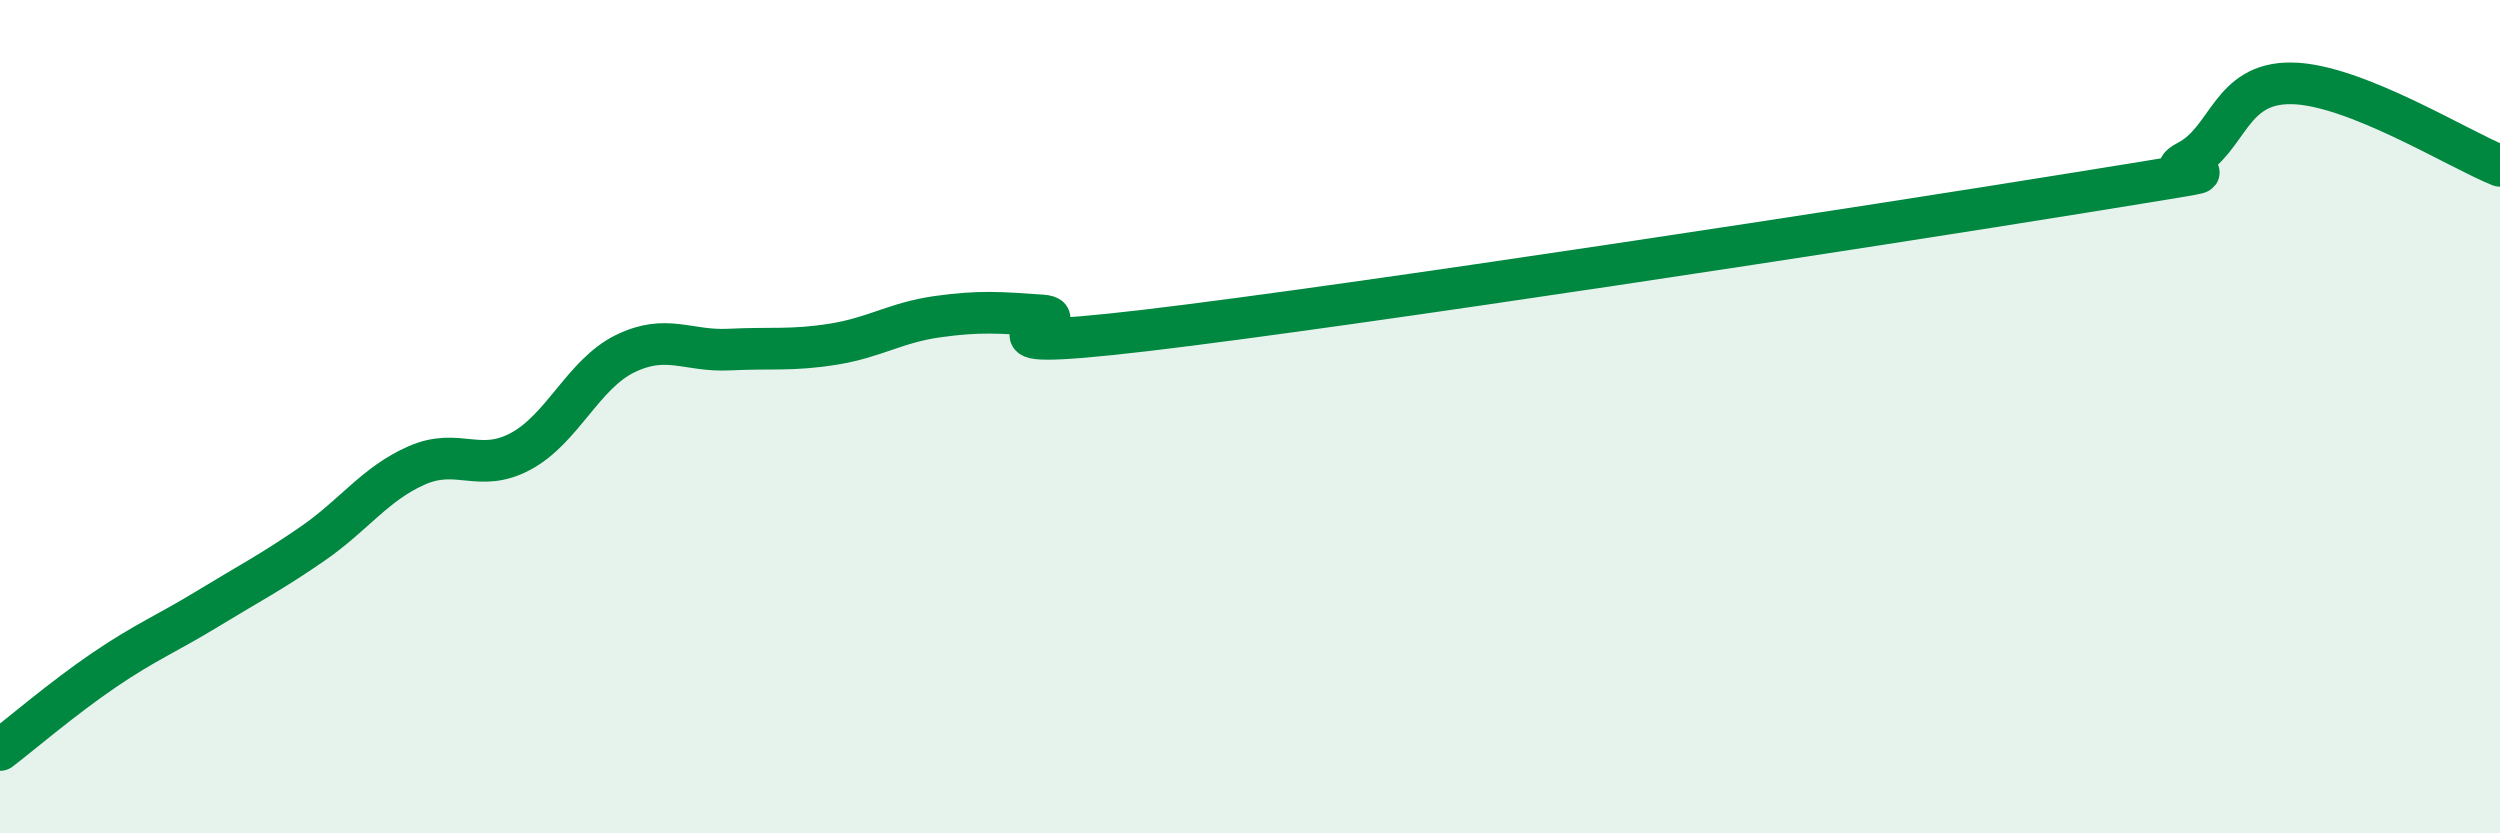
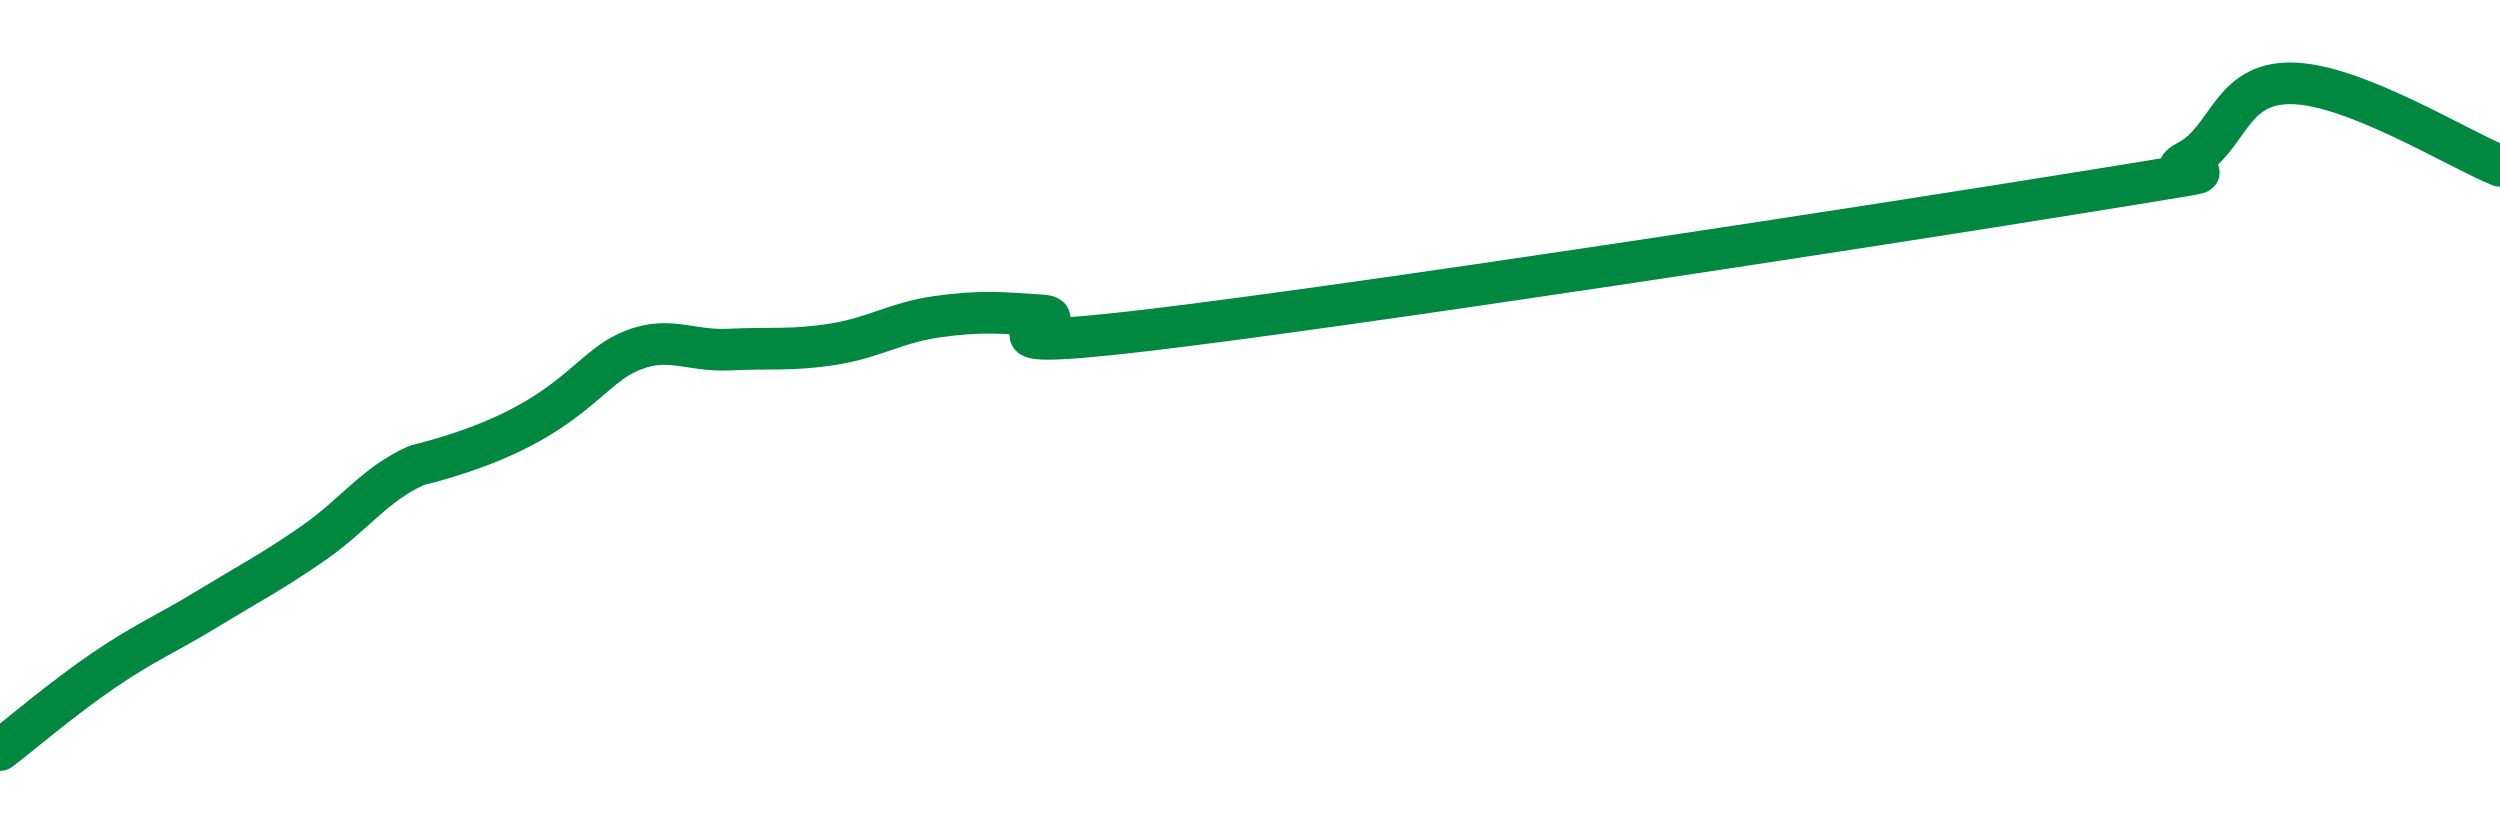
<svg xmlns="http://www.w3.org/2000/svg" width="60" height="20" viewBox="0 0 60 20">
-   <path d="M 0,18 C 0.5,17.62 1.5,16.76 2.5,16.08 C 3.5,15.4 4,15.21 5,14.6 C 6,13.99 6.5,13.74 7.5,13.05 C 8.5,12.36 9,11.61 10,11.17 C 11,10.73 11.5,11.37 12.5,10.83 C 13.5,10.29 14,8.98 15,8.49 C 16,8 16.5,8.44 17.5,8.39 C 18.5,8.34 19,8.42 20,8.26 C 21,8.1 21.5,7.74 22.5,7.6 C 23.5,7.46 24,7.5 25,7.57 C 26,7.64 22.5,8.52 27.5,7.93 C 32.5,7.34 45,5.42 50,4.61 C 55,3.8 51.5,4.39 52.5,3.87 C 53.5,3.35 53.5,1.98 55,2 C 56.5,2.02 59,3.58 60,3.98L60 20L0 20Z" fill="#008740" opacity="0.1" stroke-linecap="round" stroke-linejoin="round" />
-   <path d="M 0,18 C 0.5,17.62 1.5,16.76 2.5,16.08 C 3.5,15.4 4,15.21 5,14.6 C 6,13.99 6.5,13.74 7.5,13.05 C 8.5,12.36 9,11.61 10,11.17 C 11,10.73 11.5,11.37 12.5,10.83 C 13.5,10.29 14,8.98 15,8.49 C 16,8 16.5,8.44 17.5,8.39 C 18.5,8.34 19,8.42 20,8.26 C 21,8.1 21.5,7.74 22.5,7.6 C 23.5,7.46 24,7.5 25,7.57 C 26,7.64 22.5,8.52 27.5,7.93 C 32.5,7.34 45,5.42 50,4.61 C 55,3.8 51.5,4.39 52.5,3.87 C 53.5,3.35 53.5,1.98 55,2 C 56.5,2.02 59,3.58 60,3.98" stroke="#008740" stroke-width="1" fill="none" stroke-linecap="round" stroke-linejoin="round" />
+   <path d="M 0,18 C 0.5,17.62 1.5,16.76 2.5,16.08 C 3.5,15.4 4,15.21 5,14.6 C 6,13.99 6.5,13.74 7.5,13.05 C 8.5,12.36 9,11.61 10,11.17 C 13.5,10.29 14,8.98 15,8.49 C 16,8 16.5,8.44 17.5,8.39 C 18.5,8.34 19,8.42 20,8.26 C 21,8.1 21.5,7.74 22.5,7.6 C 23.5,7.46 24,7.5 25,7.57 C 26,7.64 22.5,8.52 27.5,7.93 C 32.5,7.34 45,5.42 50,4.61 C 55,3.8 51.5,4.39 52.5,3.87 C 53.5,3.35 53.5,1.98 55,2 C 56.5,2.02 59,3.58 60,3.98" stroke="#008740" stroke-width="1" fill="none" stroke-linecap="round" stroke-linejoin="round" />
</svg>